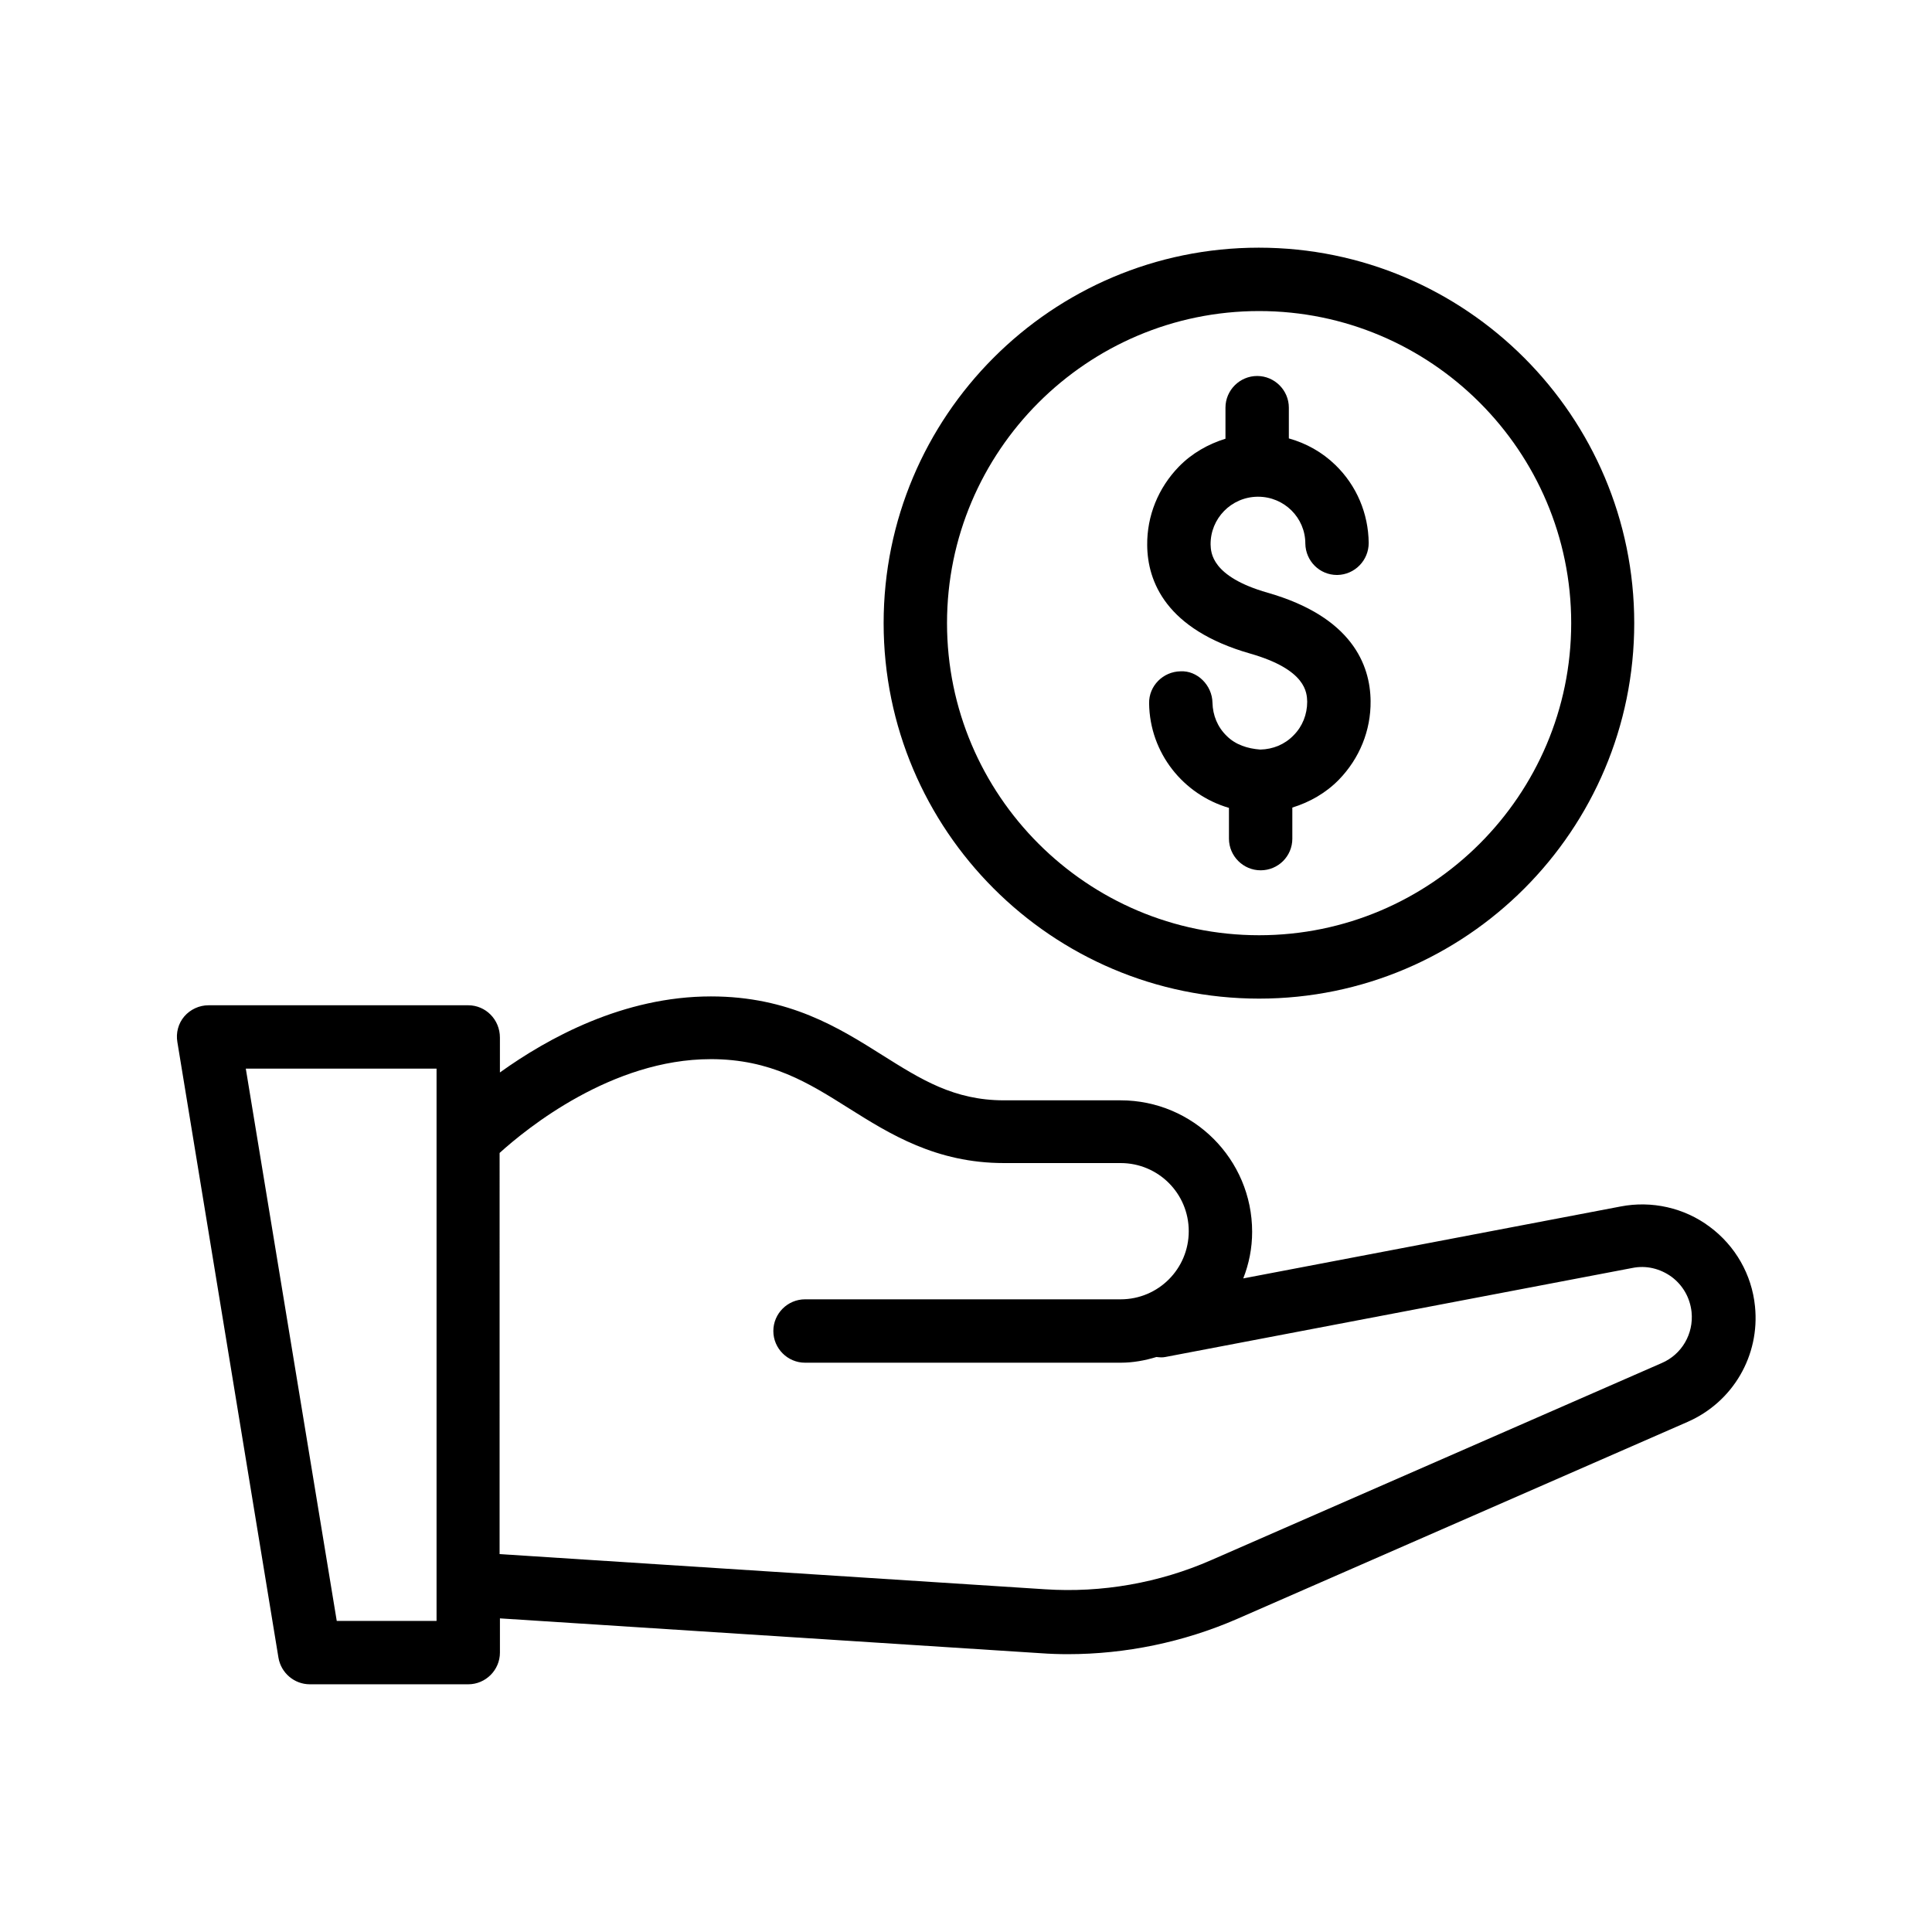
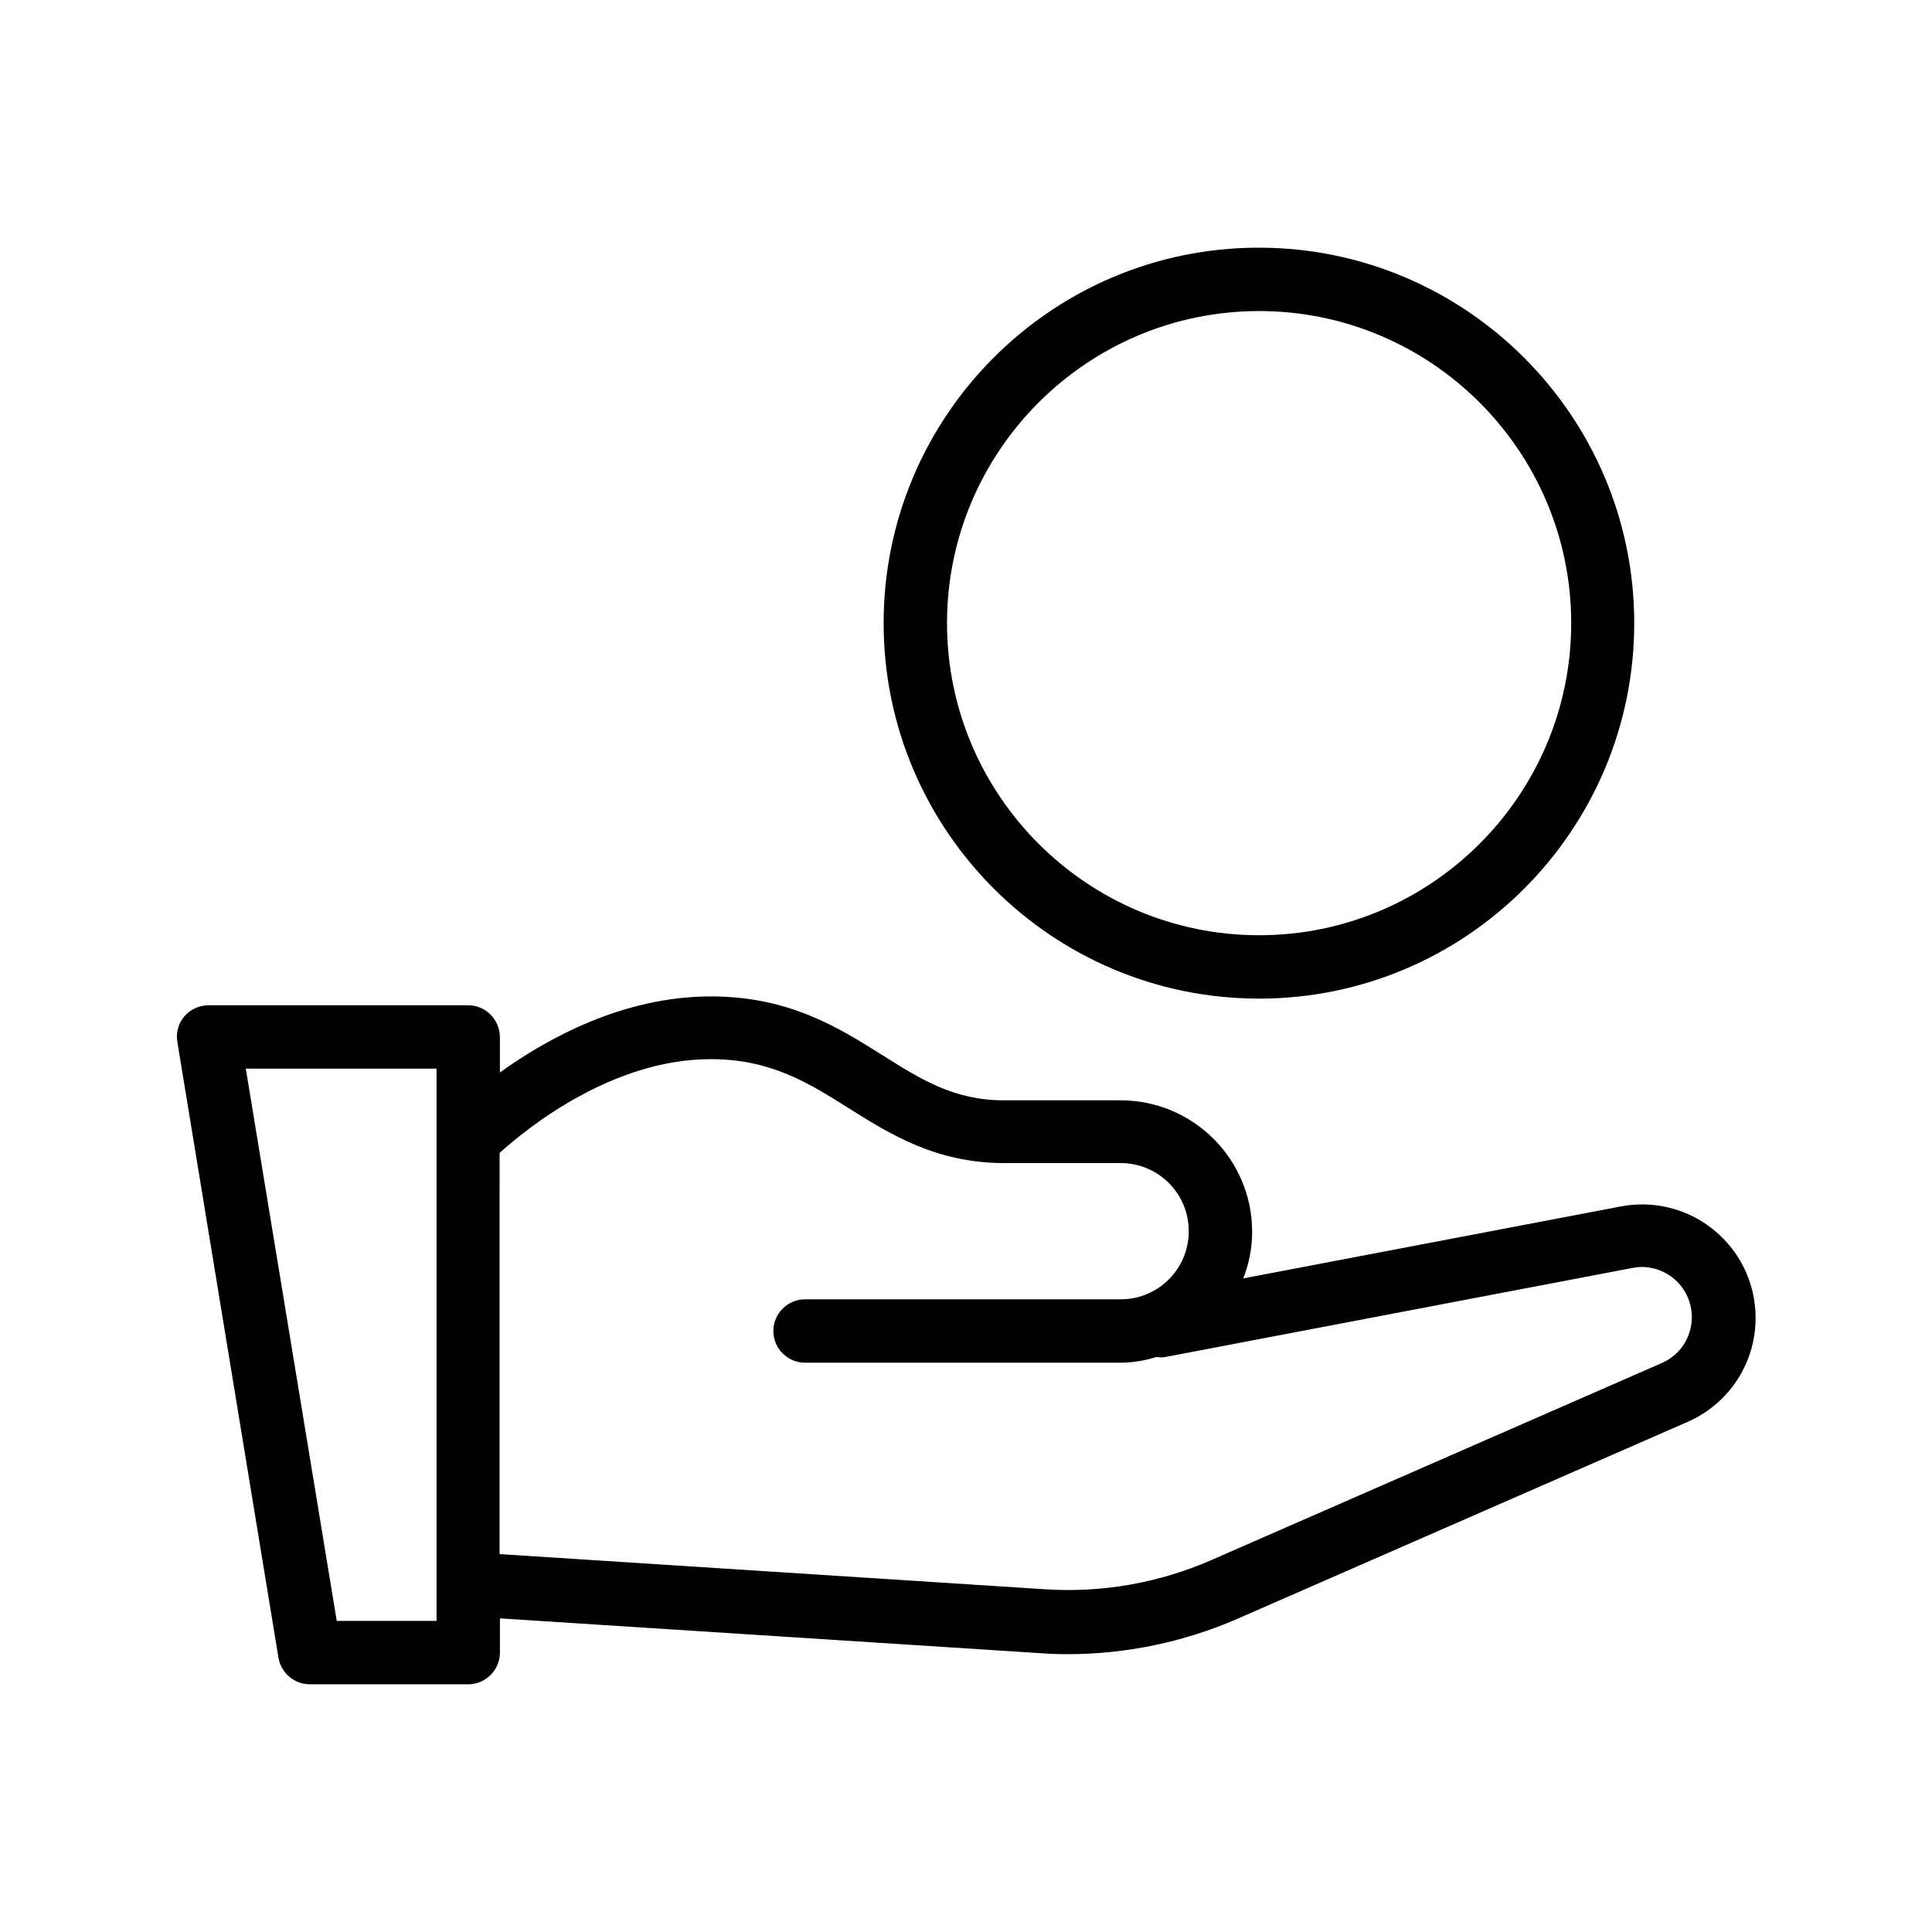
<svg xmlns="http://www.w3.org/2000/svg" fill="#000000" width="800px" height="800px" version="1.1" viewBox="144 144 512 512">
  <g>
-     <path d="m486.48 366.24v-8.227c4.617-1.426 8.902-3.863 12.344-7.391 5.457-5.625 8.48-13.016 8.398-20.824-0.082-9.574-4.953-22.336-27.289-28.719-14.945-4.281-15.031-10.664-15.113-12.762-0.082-6.887 5.457-12.594 12.426-12.68h0.168c6.887 0 12.512 5.543 12.512 12.426 0.082 4.617 3.777 8.312 8.398 8.312h0.082c4.617-0.082 8.312-3.863 8.312-8.48-0.082-7.809-3.191-15.199-8.816-20.656-3.527-3.441-7.809-5.793-12.344-7.055v-8.145c0-4.617-3.777-8.398-8.398-8.398-4.617 0-8.398 3.777-8.398 8.398v8.23c-4.617 1.426-8.902 3.863-12.344 7.391-5.457 5.625-8.48 13.016-8.398 20.824 0.082 9.574 4.953 22.336 27.289 28.719 14.945 4.281 15.031 10.41 15.113 12.762 0 3.359-1.258 6.551-3.609 8.902-2.352 2.434-5.457 3.695-8.816 3.777-3.359-0.25-6.551-1.258-8.902-3.609-2.434-2.352-3.695-5.457-3.777-8.816-0.082-4.617-4.031-8.566-8.48-8.312-4.617 0.082-8.398 3.863-8.312 8.48 0.168 13.184 9.07 24.184 21.16 27.711v8.145c0 4.617 3.777 8.398 8.398 8.398 4.621-0.004 8.398-3.699 8.398-8.402z" />
    <path d="m577.09 309.14c0-54.832-44.586-99.504-99.504-99.504-54.91 0-99.414 44.672-99.414 99.504s44.586 99.504 99.504 99.504c54.914 0 99.414-44.672 99.414-99.504zm-182.12 0c0-45.594 37.113-82.707 82.707-82.707s82.707 37.113 82.707 82.707-37.113 82.707-82.707 82.707c-45.594 0.004-82.707-37.113-82.707-82.707z" />
    <path d="m268.09 410.41h-68.855c-2.434 0-4.785 1.09-6.383 2.938-1.594 1.848-2.266 4.367-1.848 6.801l26.789 163.15c0.672 4.031 4.199 7.055 8.312 7.055h41.984c4.617 0 8.398-3.777 8.398-8.398v-9.07l143.42 9.238c2.352 0.168 4.703 0.25 7.055 0.25 15.367 0 30.73-3.191 44.84-9.32l119.4-52.227c12.09-5.289 19.23-17.633 17.887-30.648-0.84-8.398-5.207-16.039-12.008-21.074-6.719-5.039-15.367-6.969-23.594-5.375l-100.01 19.062c1.512-3.863 2.352-7.977 2.352-12.344 0-19.23-15.617-34.848-34.848-34.848h-30.906c-13.266 0-22-5.543-32.16-11.922-11.586-7.305-24.77-15.617-45.512-15.617-23.176 0-43.16 11-55.922 20.152v-9.238c0-4.789-3.777-8.566-8.395-8.566zm-8.398 163.15h-26.449l-24.102-146.36h50.551zm72.633-148.88c15.953 0 25.945 6.297 36.609 13.016 10.832 6.801 23.09 14.527 41.145 14.527h30.898c9.992 0 18.055 8.062 18.055 18.055s-8.062 18.055-18.055 18.055h-83.633c-4.617 0-8.398 3.777-8.398 8.398 0 4.617 3.777 8.398 8.398 8.398h83.633c3.273 0 6.465-0.586 9.488-1.512 0.754 0.082 1.594 0.168 2.352 0l123.77-23.594c3.695-0.754 7.391 0.168 10.41 2.352 3.023 2.266 4.871 5.543 5.289 9.32 0.586 5.793-2.602 11.25-7.894 13.52l-119.4 52.227c-13.77 6.047-29.055 8.734-44.082 7.727l-144.51-9.32 0.004-106.31c7.137-6.465 29.723-24.855 55.922-24.855z" />
  </g>
</svg>